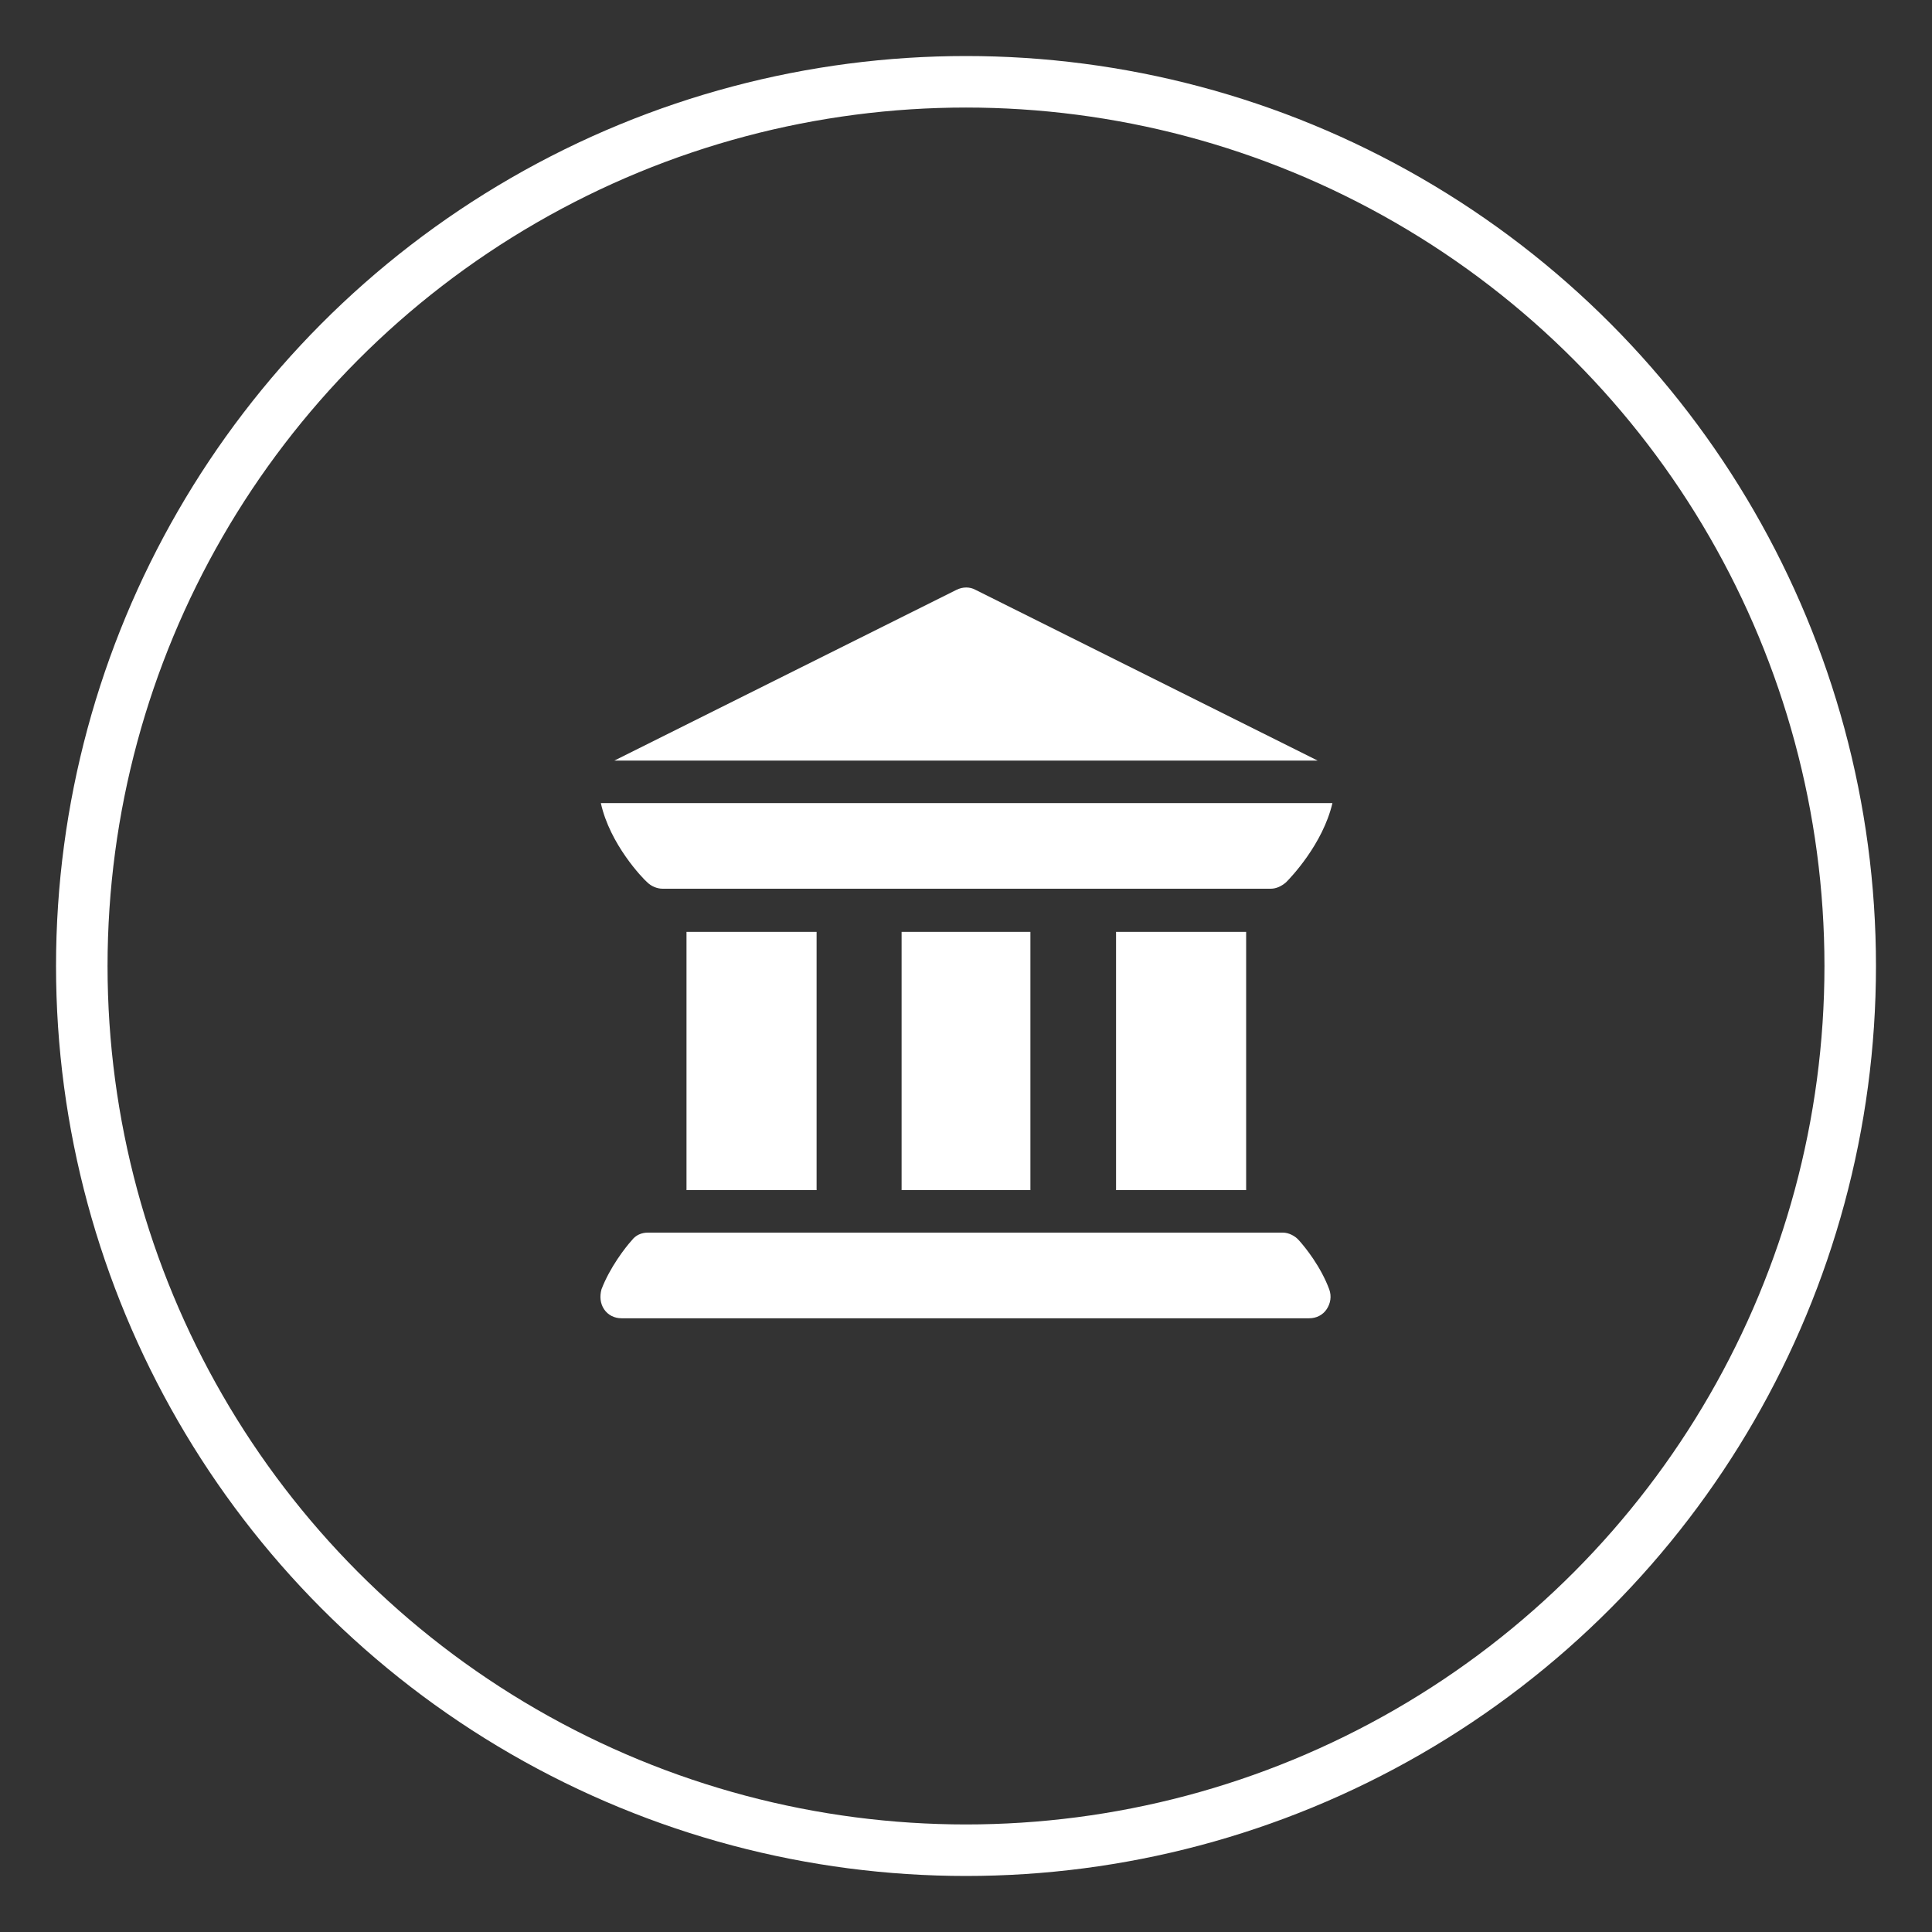
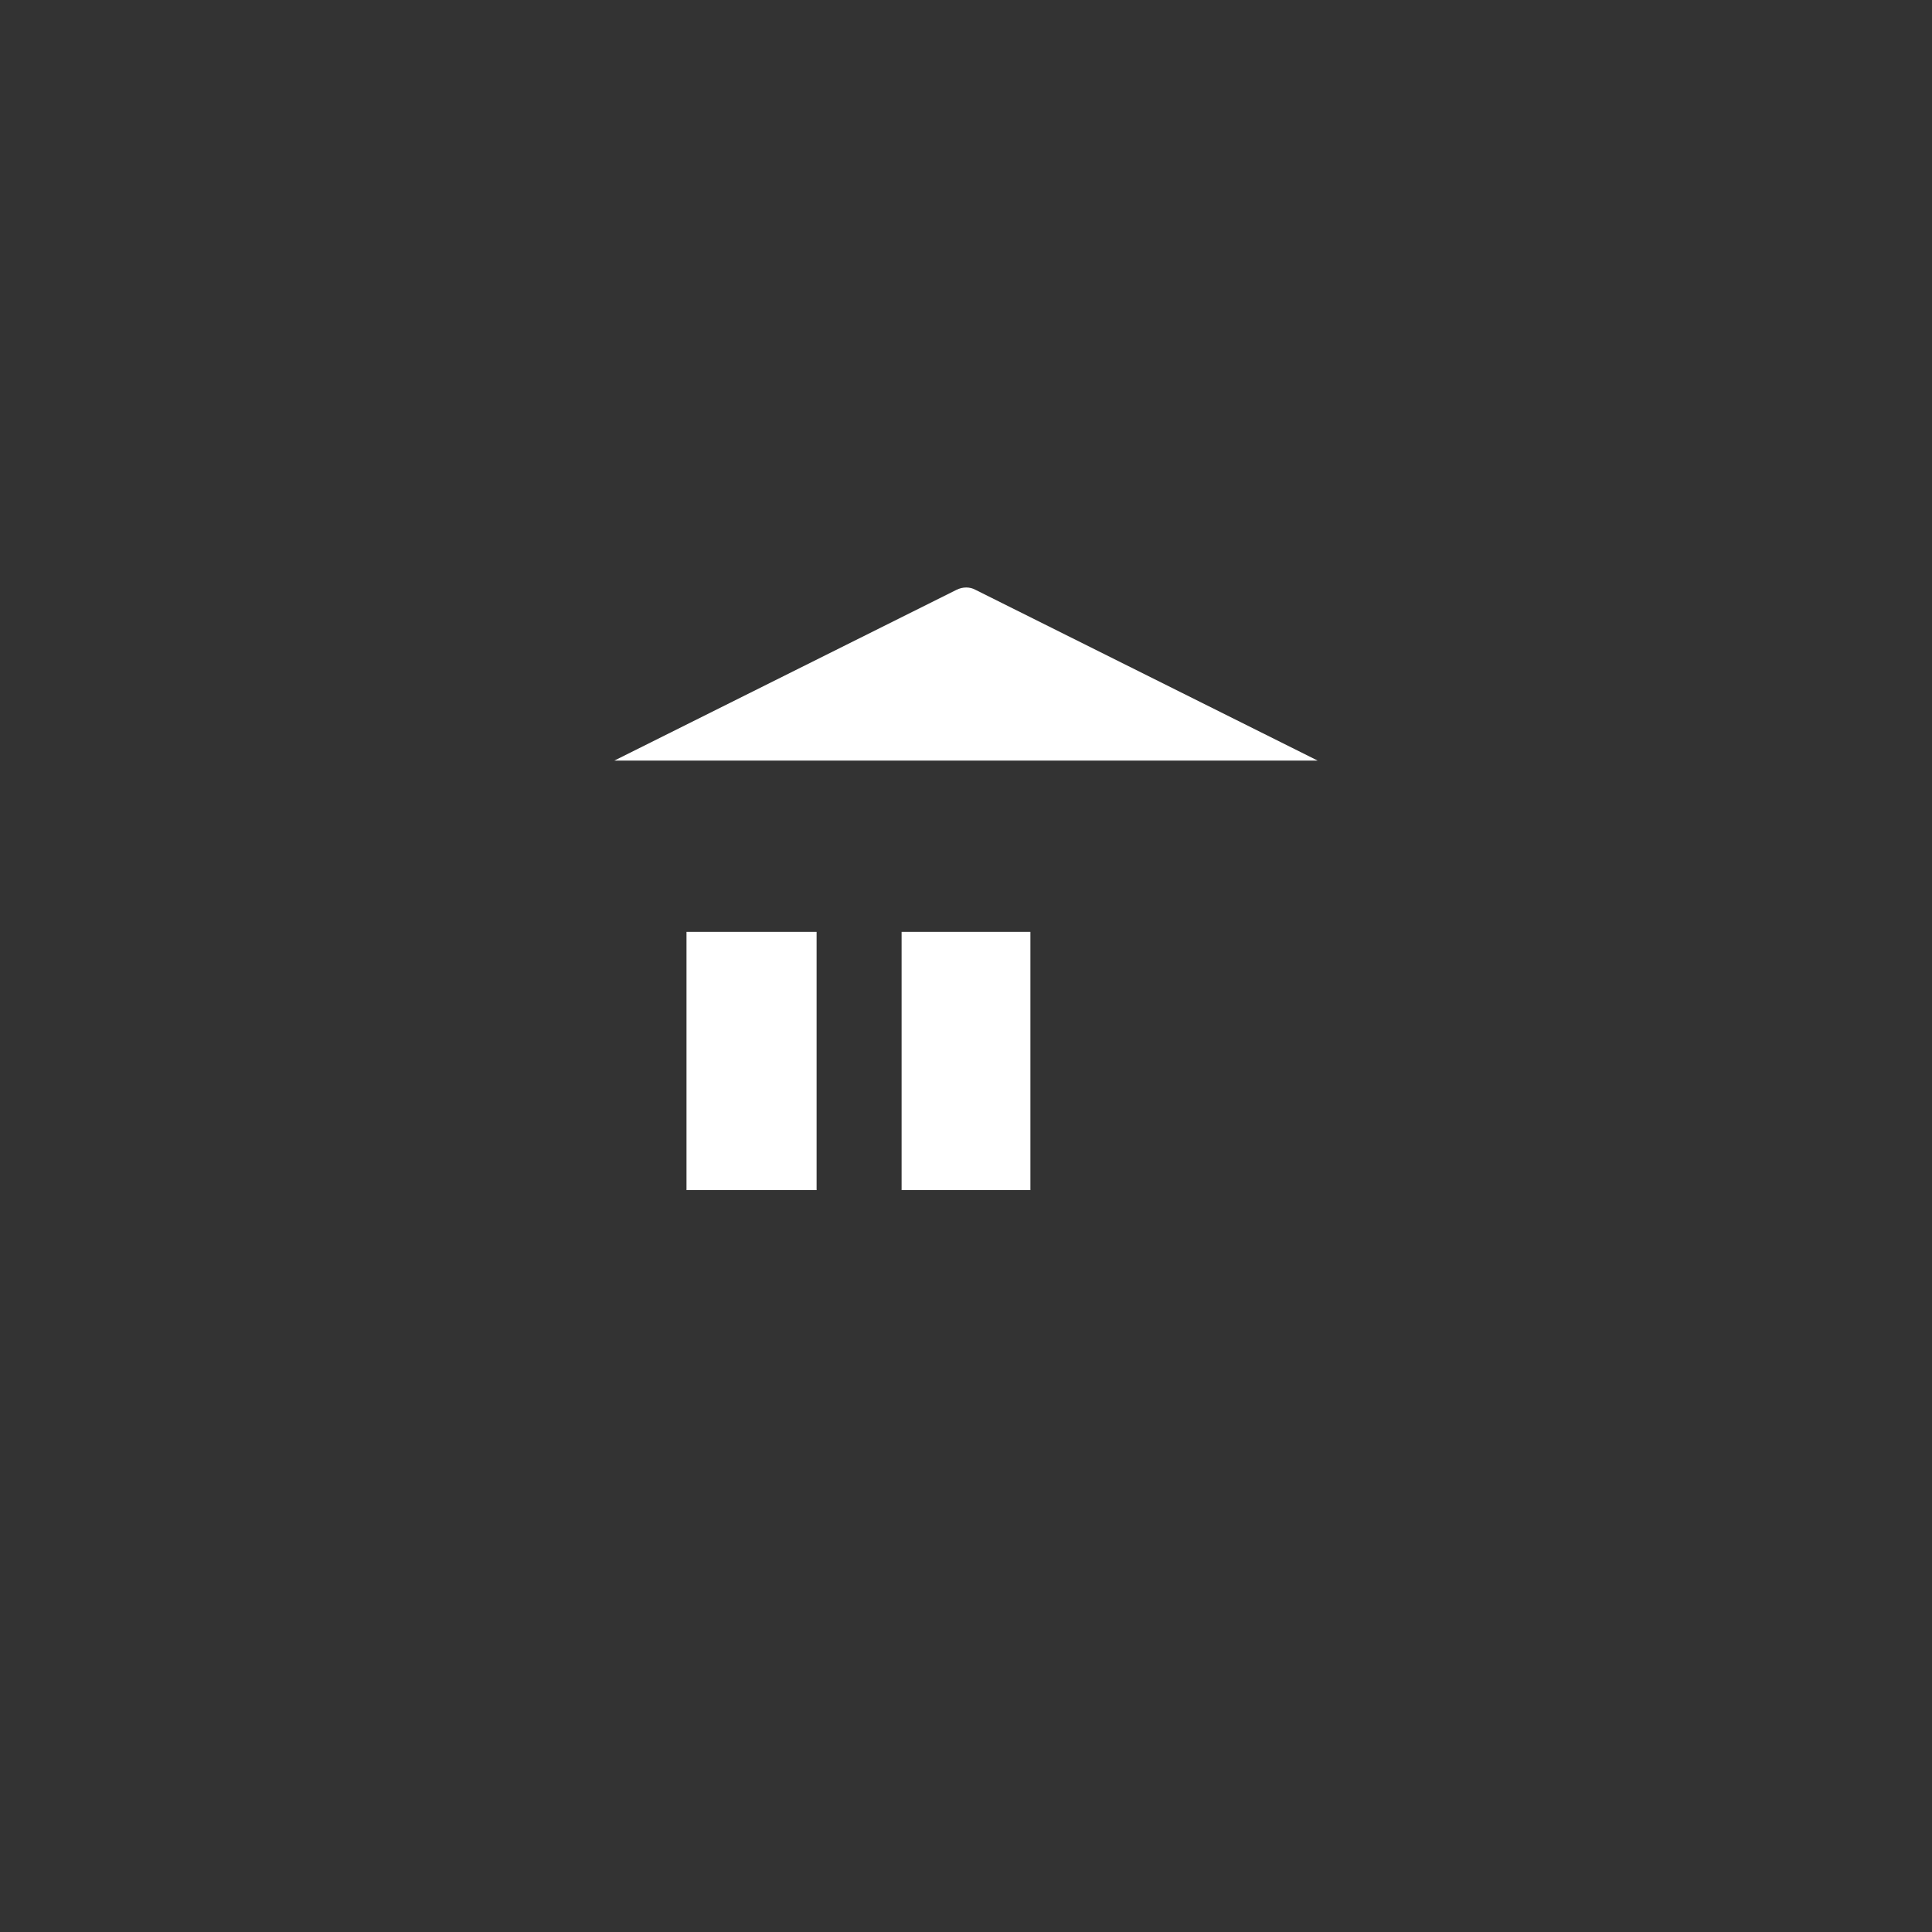
<svg xmlns="http://www.w3.org/2000/svg" id="Слой_1" x="0px" y="0px" viewBox="0 0 300 300" style="enable-background:new 0 0 300 300;" xml:space="preserve">
  <rect x="0" y="0" width="300" height="300" fill="#333333" stroke="none" />
  <style type="text/css"> .st0{fill:none;stroke:#FFFFFF;stroke-width:8;stroke-miterlimit:10;} .st1{fill:#FFFFFF;} </style>
-   <circle class="st0" cx="150" cy="150" r="137.3" />
  <g>
-     <path class="st1" d="M93.8,203.3c0.6,0.9,1.6,1.4,2.7,1.4h106.8c1.1,0,2.1-0.5,2.7-1.4c0.6-0.9,0.8-2,0.4-3.1 c-1.3-3.5-3.7-6.5-4.7-7.6c-0.6-0.7-1.6-1.2-2.5-1.2h-98.6c-1,0-1.9,0.4-2.5,1.2c-1,1.1-3.4,4.2-4.7,7.6 C93.1,201.3,93.2,202.4,93.8,203.3L93.8,203.3z" />
    <path class="st1" d="M106.6,144.7h20.2v40.1h-20.2V144.7z" />
    <path class="st1" d="M140,144.7h20v40.1h-20V144.7z" />
-     <path class="st1" d="M173.3,144.7h20.2v40.1h-20.2V144.7z" />
-     <path class="st1" d="M100.5,137c0.6,0.6,1.5,1,2.4,1c0,0,0,0,0,0c0,0,0,0,0,0h94.4c0,0,0,0,0,0c0,0,0,0,0,0c0.9,0,1.7-0.4,2.4-1 c0.7-0.7,5.7-5.9,7.2-12.3H93.3C94.7,131.1,99.8,136.4,100.5,137L100.5,137z" />
    <path class="st1" d="M204.6,118.1l-53.1-26.5c-0.9-0.5-2-0.5-3,0l-53.1,26.5H204.6z" />
  </g>
</svg>